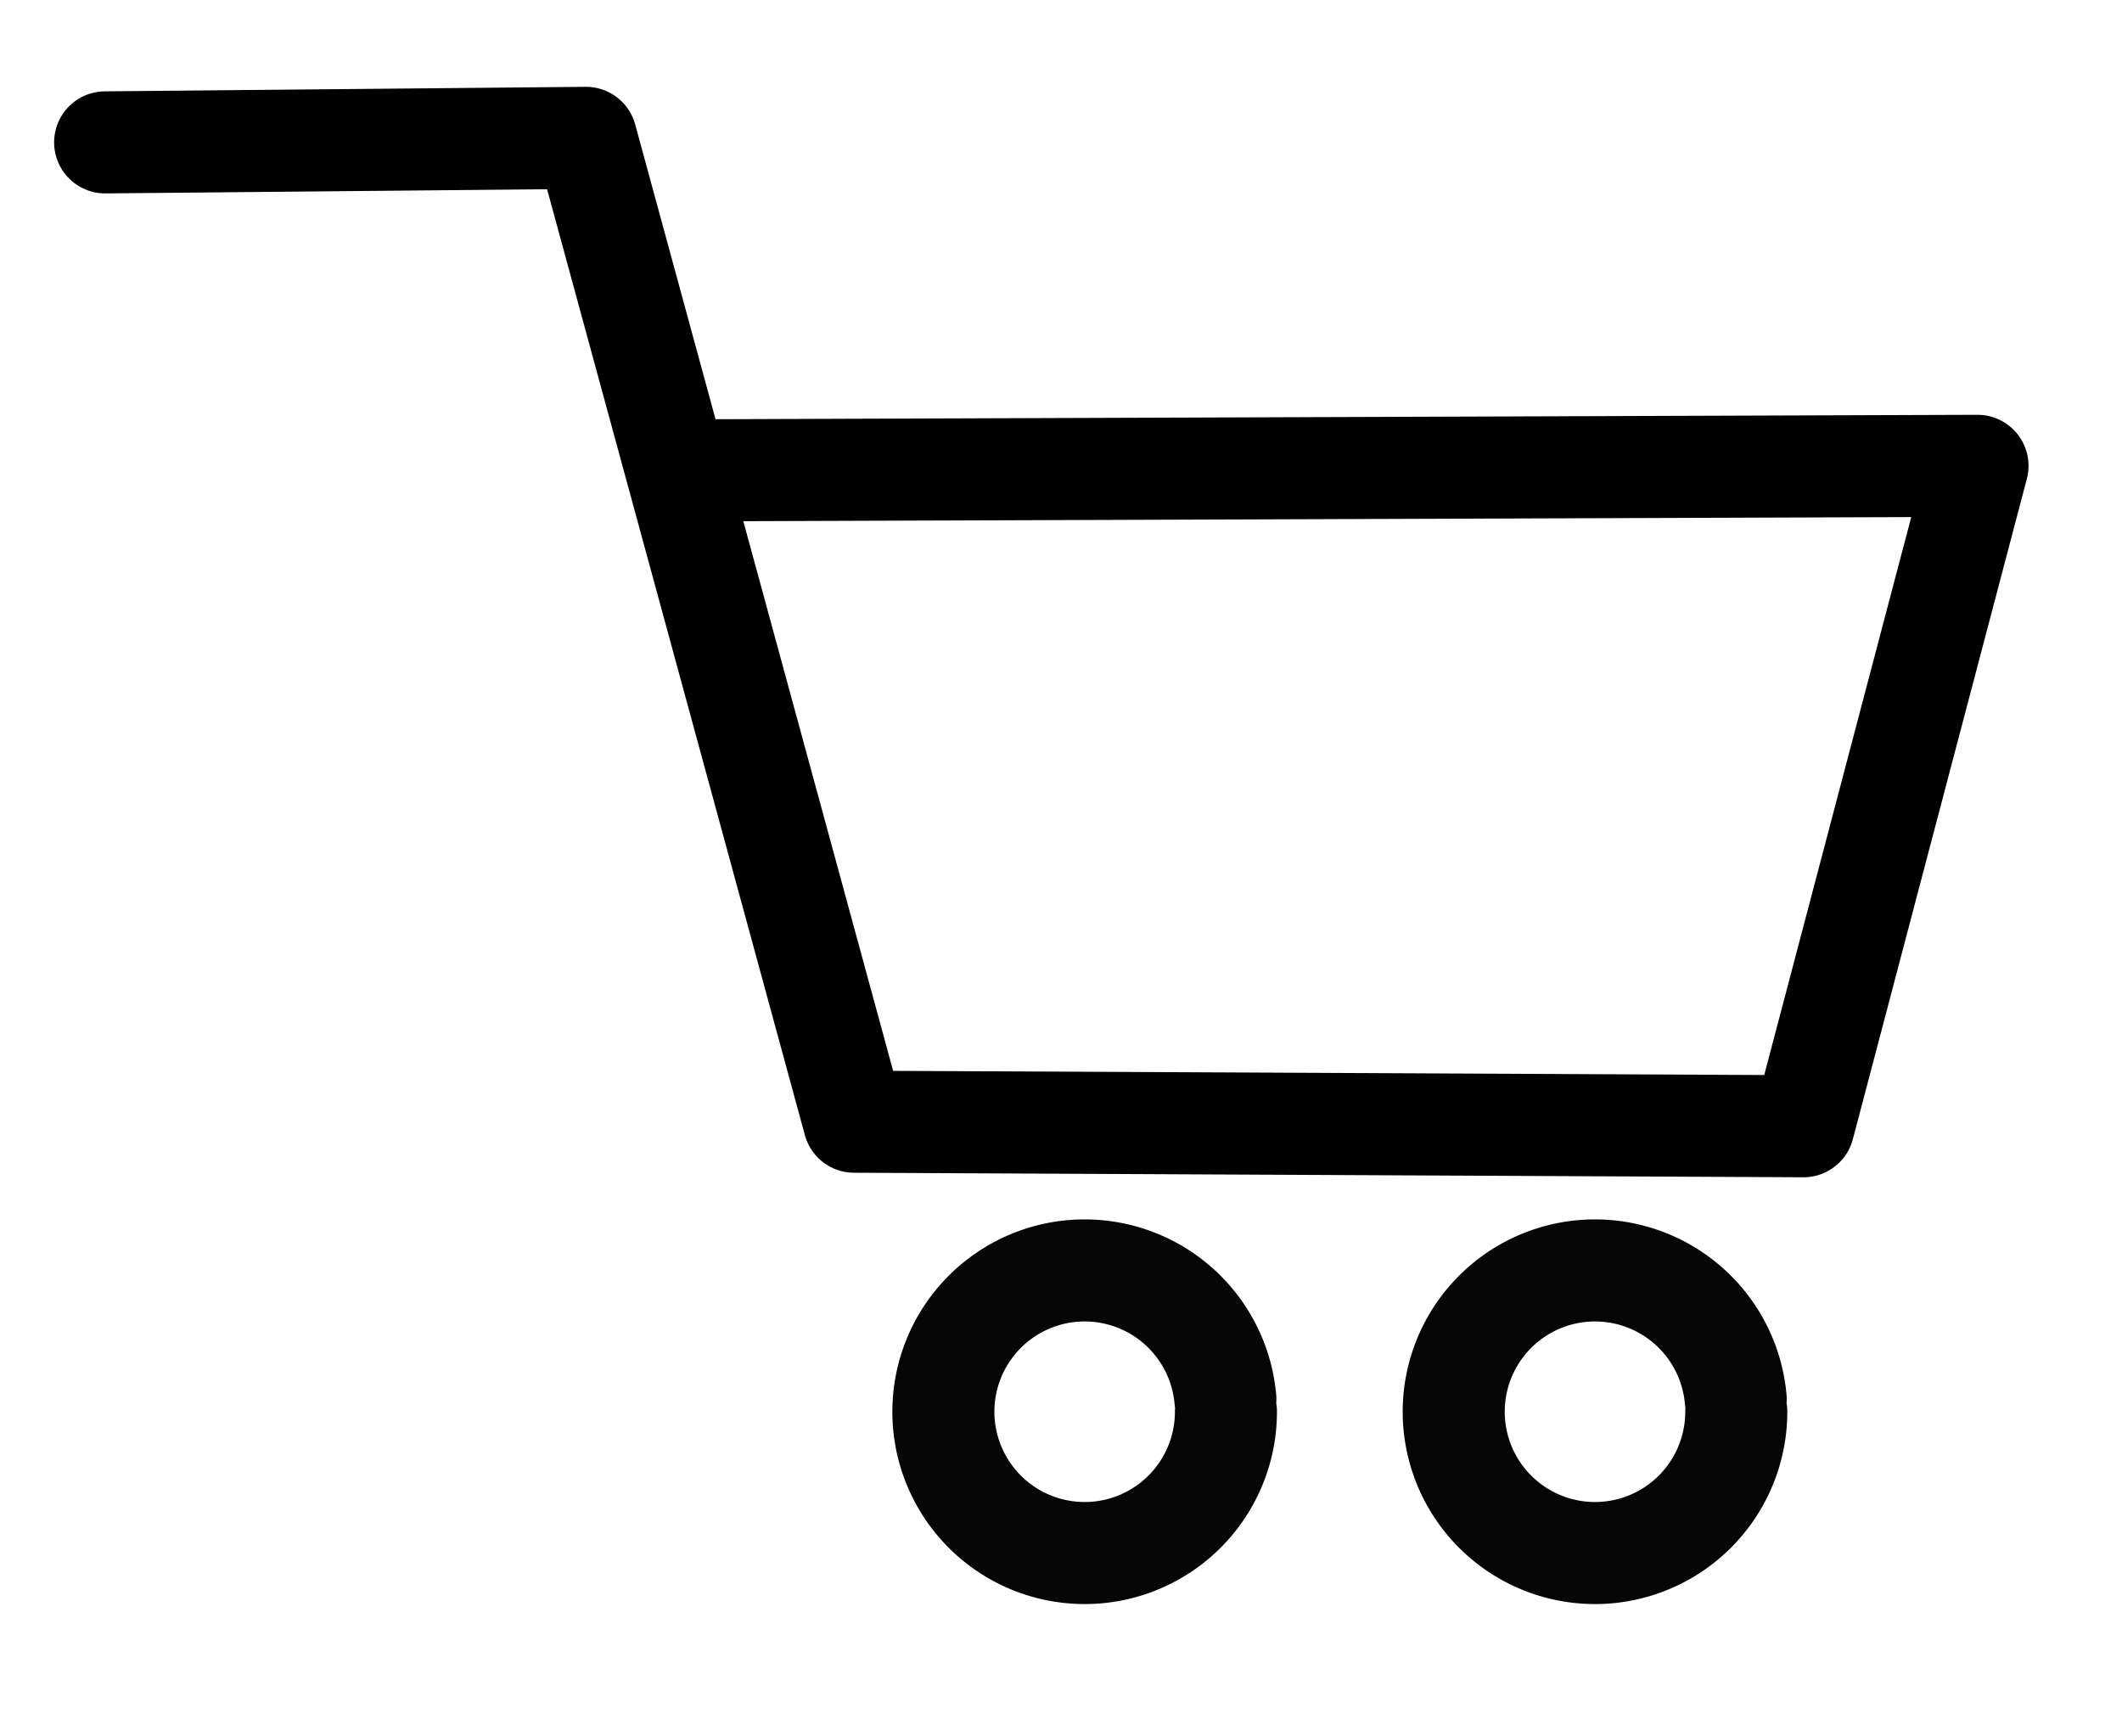
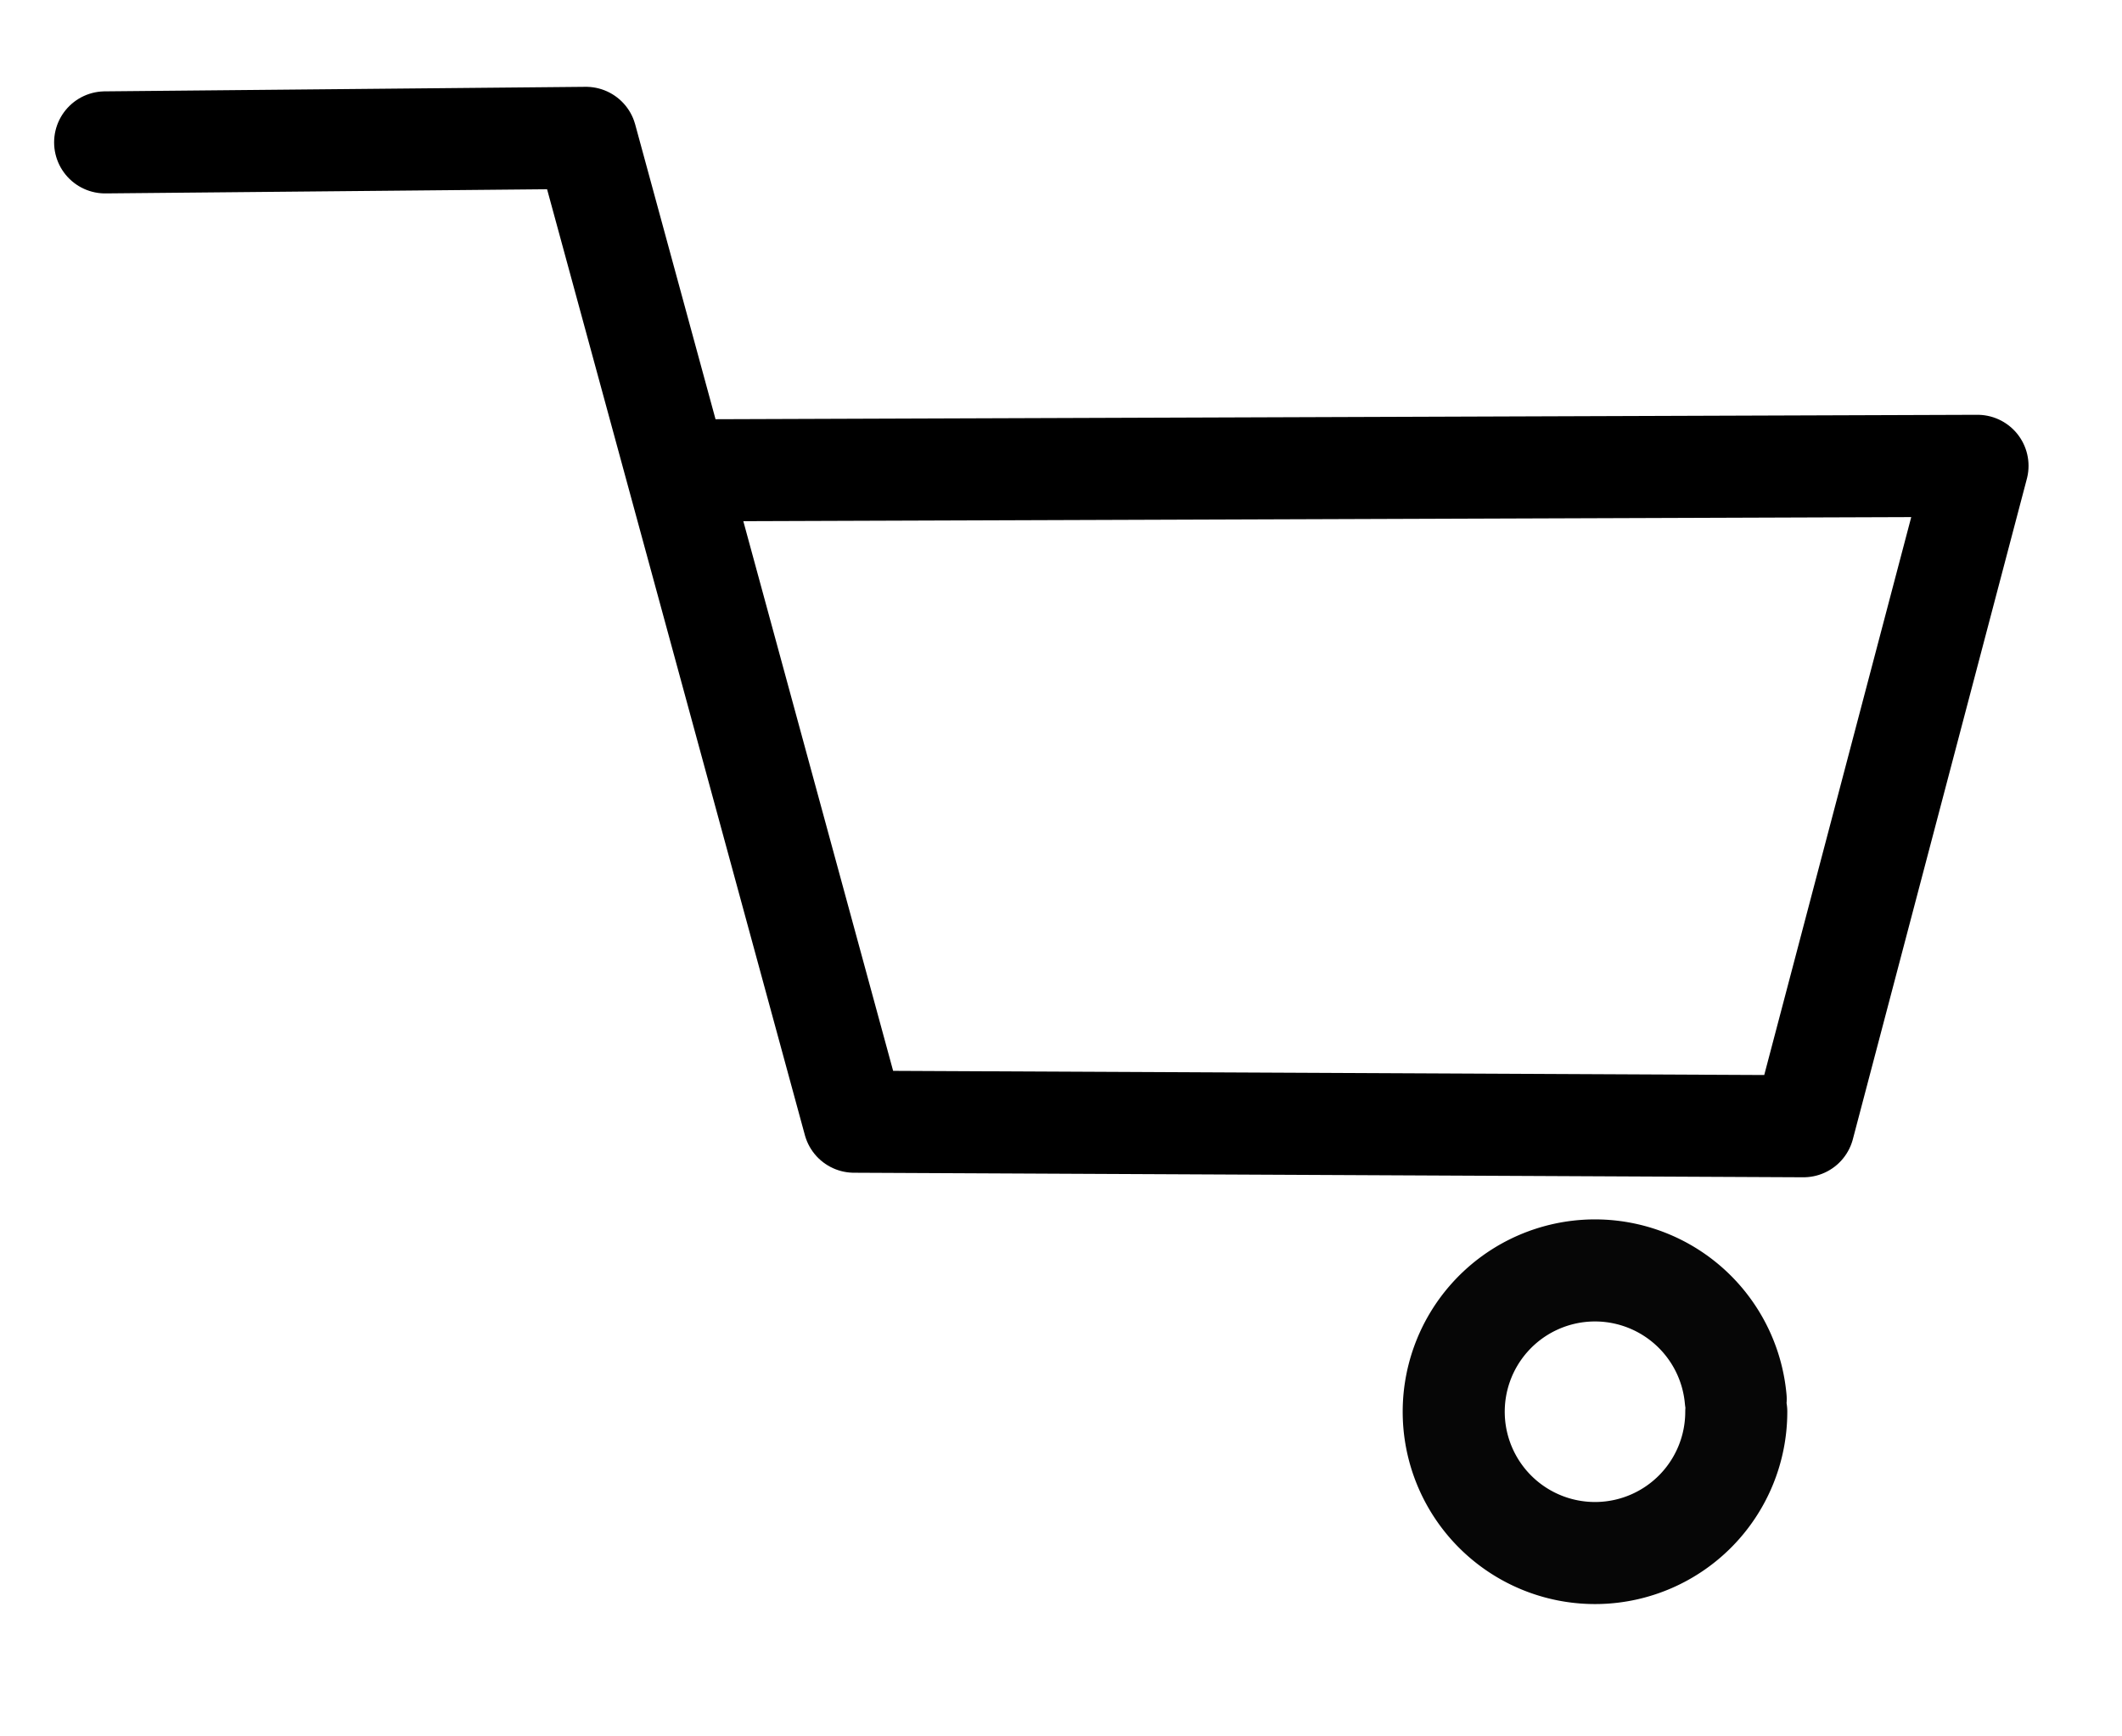
<svg xmlns="http://www.w3.org/2000/svg" xmlns:ns1="http://www.inkscape.org/namespaces/inkscape" xmlns:ns2="http://sodipodi.sourceforge.net/DTD/sodipodi-0.dtd" width="22mm" height="18mm" viewBox="0 0 22 18" version="1.1" id="svg8" ns1:version="0.92.1 r15371" ns2:docname="cart-thin-a.svg">
  <defs id="defs2" />
  <ns2:namedview id="base" pagecolor="#ffffff" bordercolor="#666666" borderopacity="1.0" ns1:pageopacity="0.0" ns1:pageshadow="2" ns1:zoom="5.6" ns1:cx="30.714943" ns1:cy="19.0055" ns1:document-units="mm" ns1:current-layer="layer3" showgrid="false" ns1:window-width="1920" ns1:window-height="1027" ns1:window-x="-8" ns1:window-y="-8" ns1:window-maximized="1" />
  <g ns1:groupmode="layer" id="layer3" ns1:label="Layer 3" transform="translate(0,-1)">
    <path style="fill:none;fill-rule:evenodd;stroke:#000000;stroke-width:1.058;stroke-linecap:round;stroke-linejoin:round;stroke-miterlimit:4;stroke-dasharray:none;stroke-opacity:1" d="M 1.09,2.476 6.075,2.429 8.855,12.628 18.698,12.675 20.502,5.829 7.081,5.876" id="path4515" ns1:connector-curvature="0" ns2:nodetypes="cccccc" />
-     <path style="opacity:1;fill:none;fill-opacity:1;stroke:#060606;stroke-width:1.058;stroke-linecap:round;stroke-linejoin:round;stroke-miterlimit:4;stroke-dasharray:none;stroke-opacity:1" id="path4505" ns2:type="arc" ns2:cx="11.244945" ns2:cy="15.634559" ns2:rx="1.4646577" ns2:ry="1.4646577" ns2:start="0" ns2:end="6.1933378" ns2:open="true" d="m 12.71,15.635 a 1.465,1.465 0 0 1 -1.432,1.464 1.465,1.465 0 0 1 -1.496,-1.399 1.465,1.465 0 0 1 1.365,-1.527 1.465,1.465 0 0 1 1.557,1.33" />
    <path d="m 18.001,15.635 a 1.465,1.465 0 0 1 -1.432,1.464 1.465,1.465 0 0 1 -1.496,-1.399 1.465,1.465 0 0 1 1.365,-1.527 1.465,1.465 0 0 1 1.557,1.33" ns2:open="true" ns2:end="6.1933378" ns2:start="0" ns2:ry="1.4646577" ns2:rx="1.4646577" ns2:cy="15.634559" ns2:cx="16.536612" ns2:type="arc" id="path4507" style="opacity:1;fill:none;fill-opacity:1;stroke:#060606;stroke-width:1.058;stroke-linecap:round;stroke-linejoin:round;stroke-miterlimit:4;stroke-dasharray:none;stroke-opacity:1" />
  </g>
</svg>